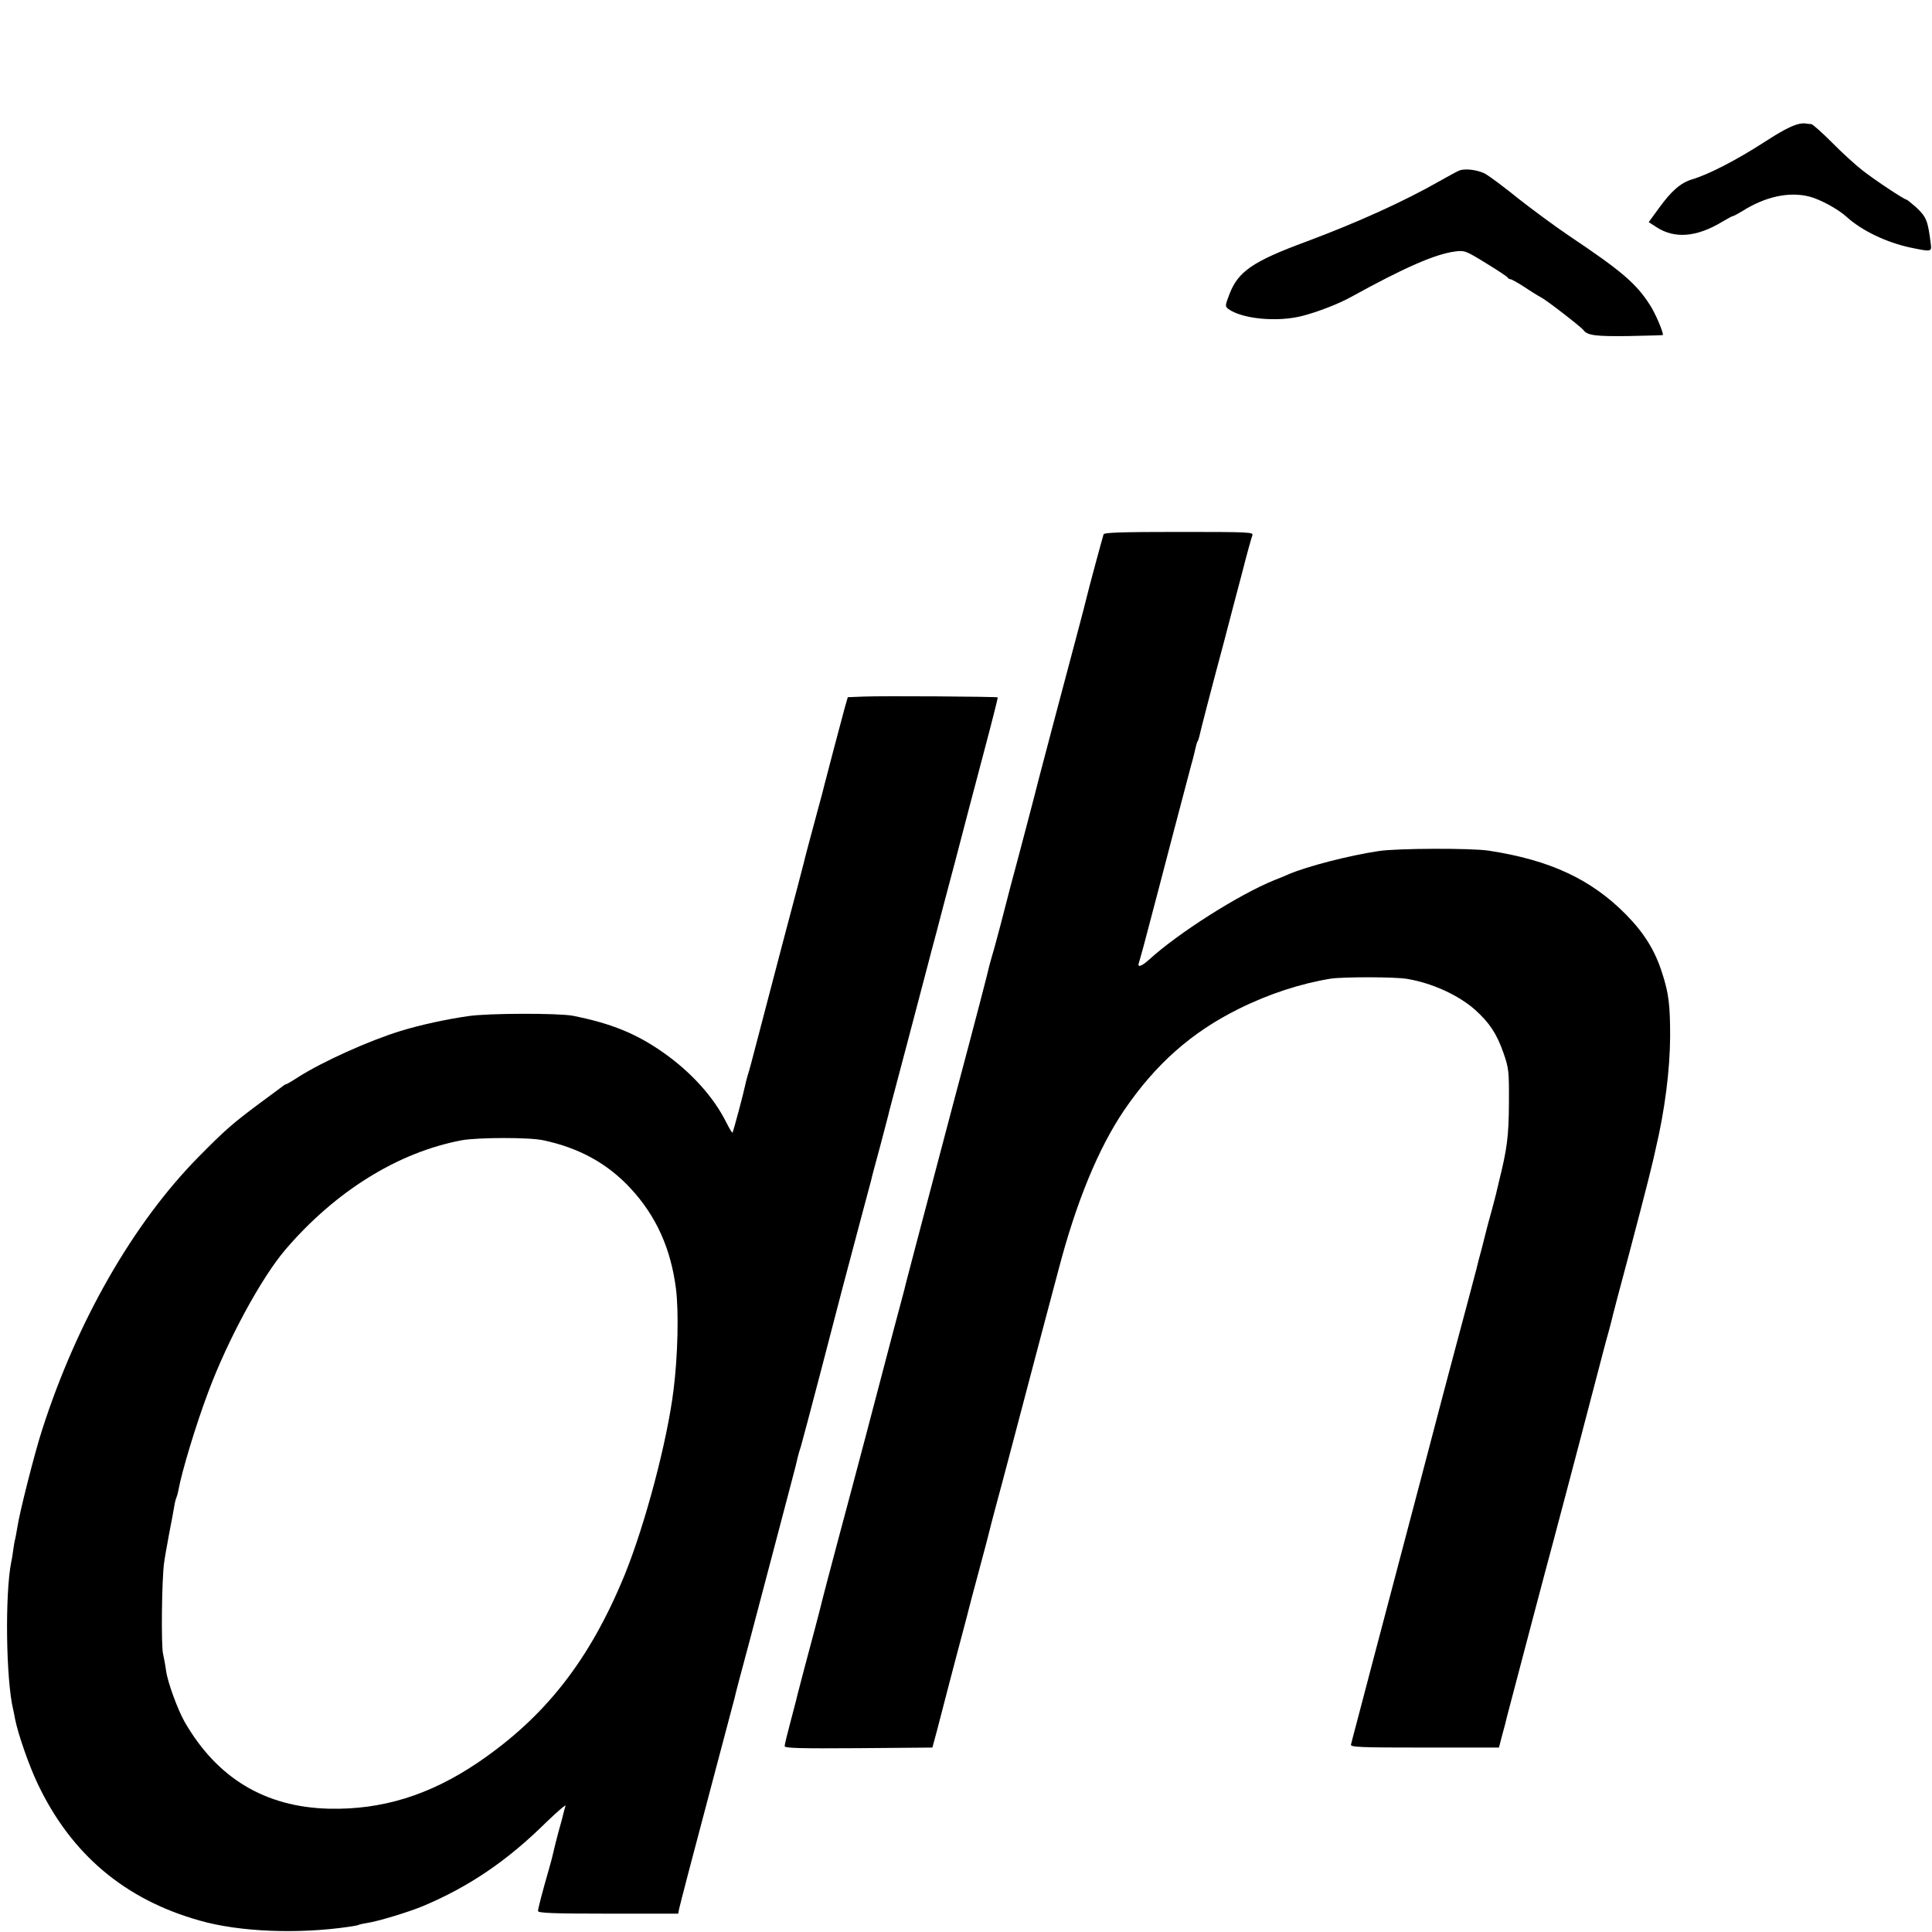
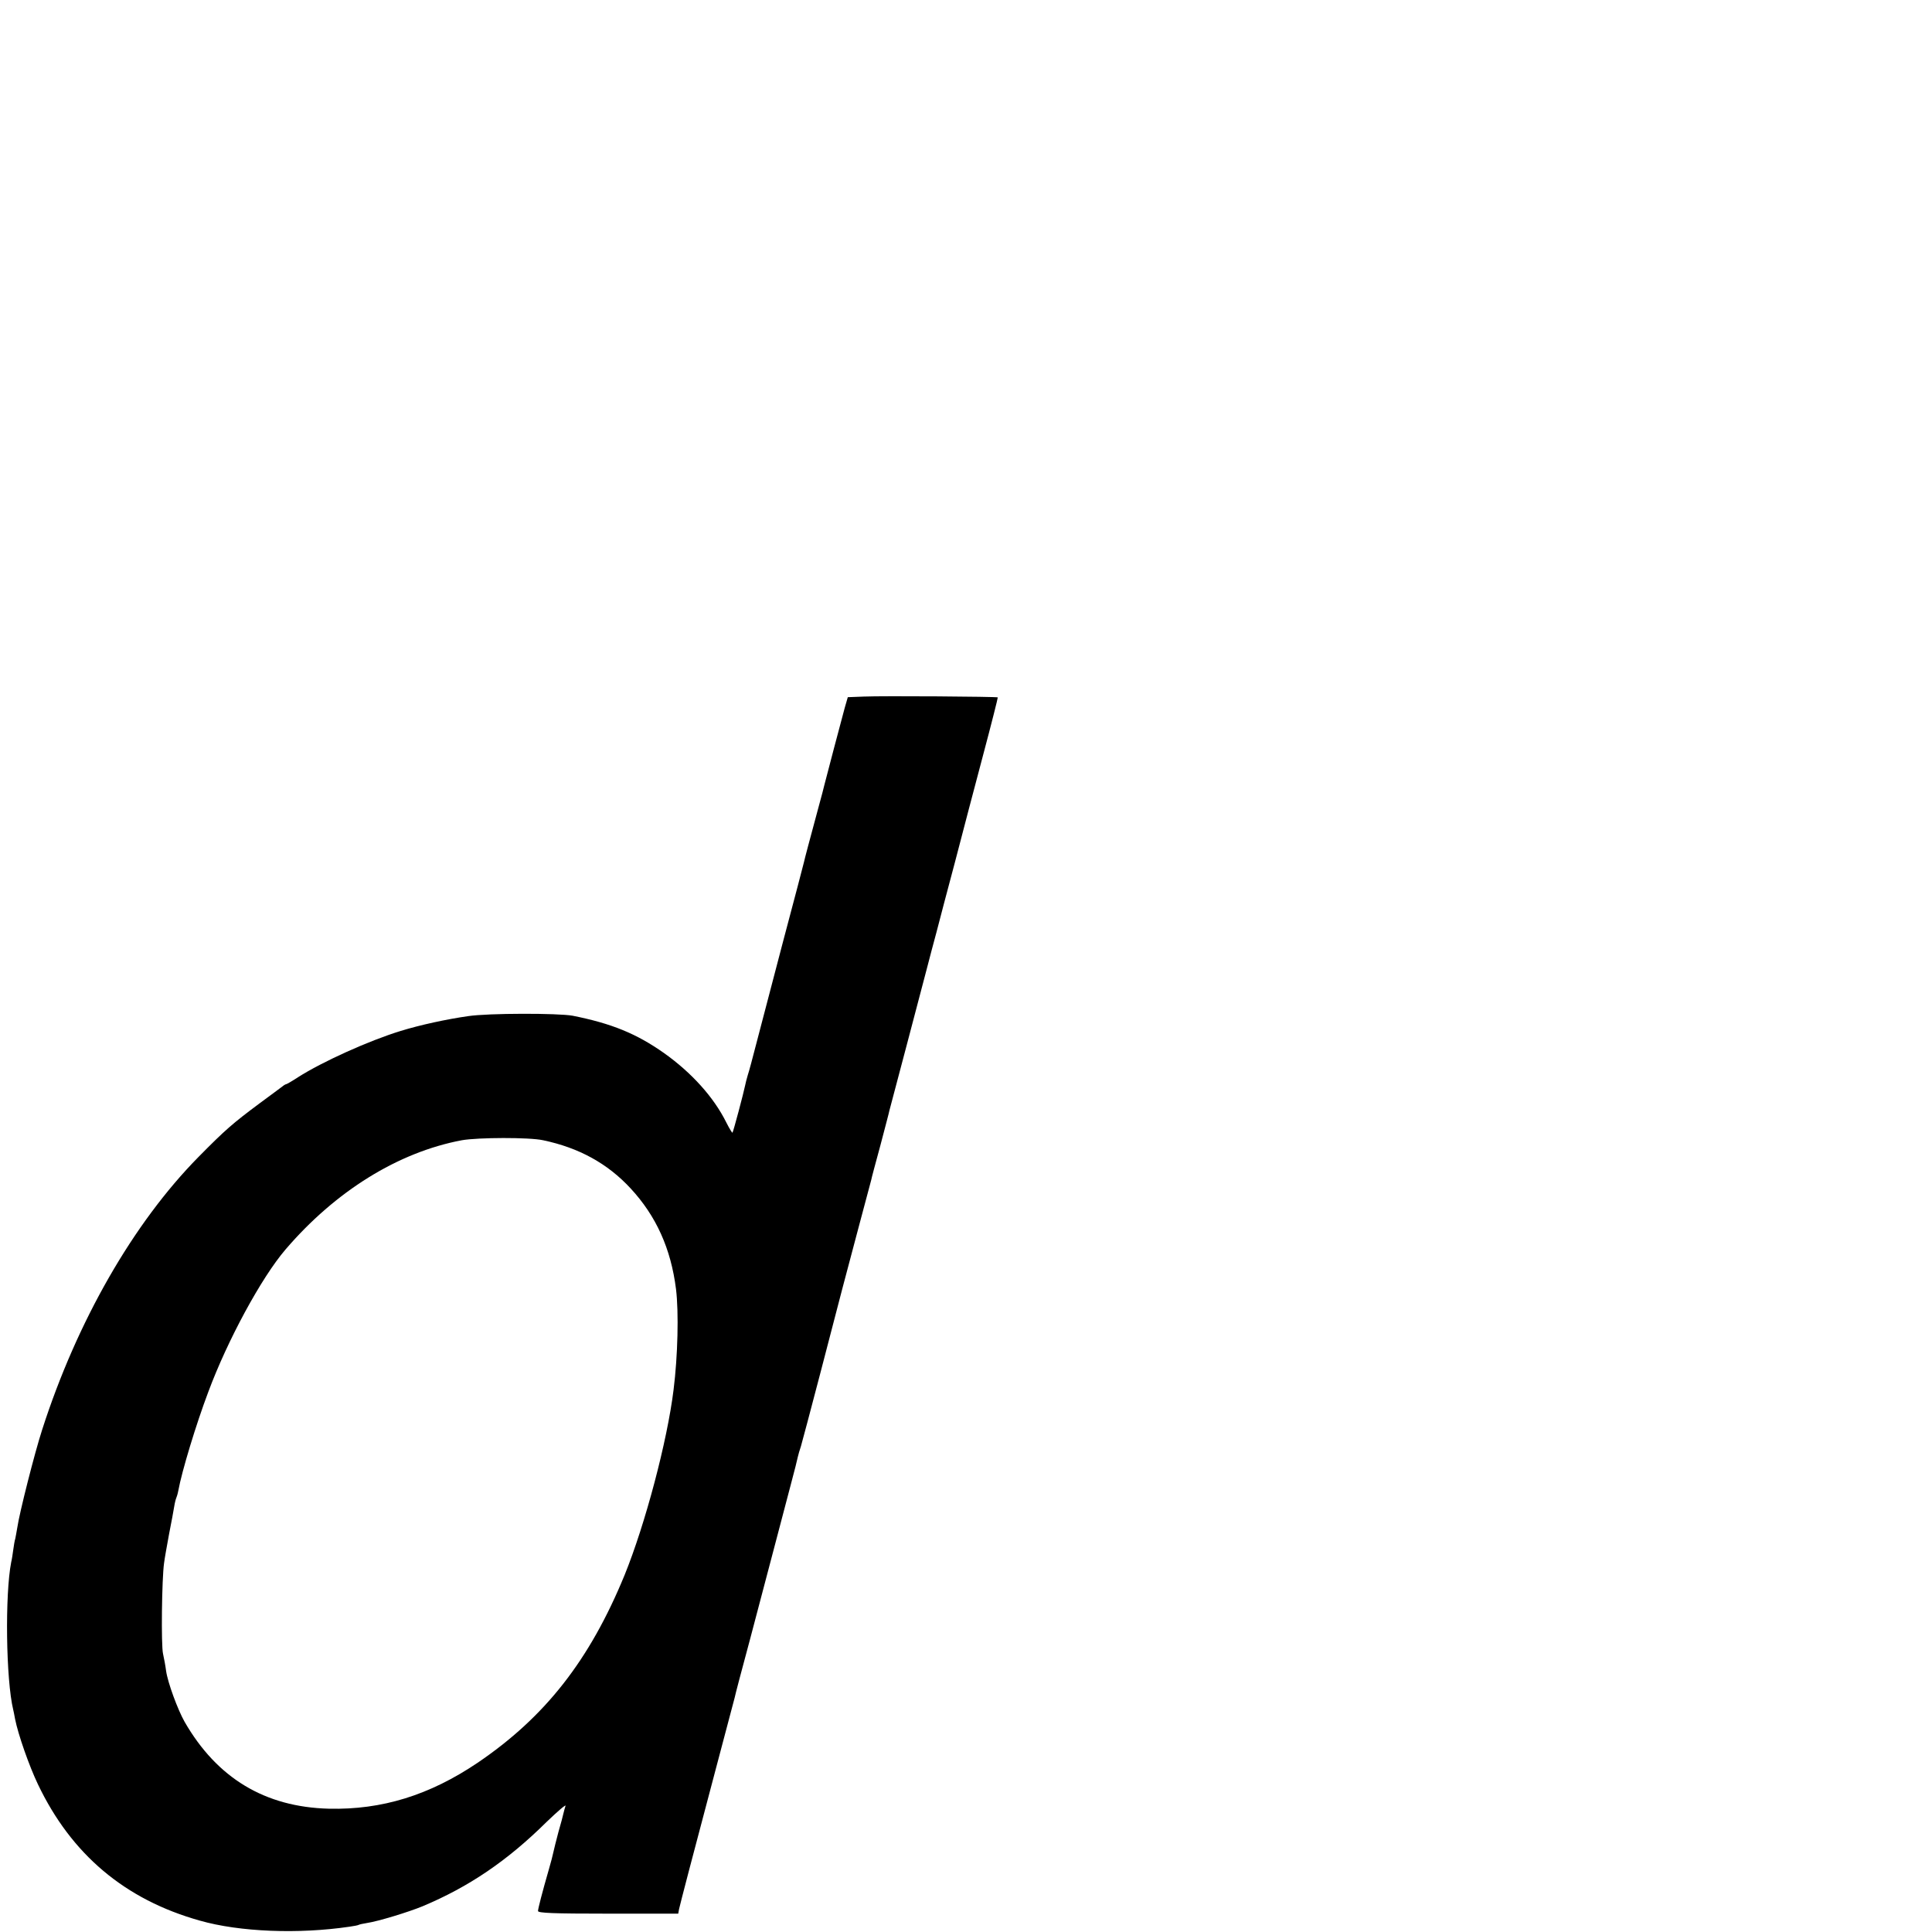
<svg xmlns="http://www.w3.org/2000/svg" version="1.0" width="948pt" height="948pt" viewBox="0 0 948 948" preserveAspectRatio="xMidYMid meet">
  <g transform="translate(0,948) scale(0.1,-0.1)" fill="#000000" stroke="none">
-     <path d="M8820 8870 c-35 -10 -82 -35 -164 -88 -134 -87 -274 -159 -353 -182 -56 -17 -101 -56 -162 -140 l-51 -70 37 -24 c90 -59 198 -50 324 26 25 15 49 28 53 28 3 0 24 11 45 24 114 72 231 97 331 71 53 -14 141 -62 182 -100 74 -67 195 -125 313 -150 102 -21 104 -21 99 18 -14 114 -21 132 -72 180 -23 20 -44 37 -46 37 -11 0 -153 94 -216 143 -36 28 -104 90 -152 139 -48 48 -93 88 -100 89 -7 0 -20 2 -28 3 -8 2 -26 0 -40 -4z" />
-     <path d="M7160 8643 c-8 -3 -51 -26 -95 -51 -175 -100 -405 -204 -654 -297 -265 -98 -336 -147 -379 -260 -21 -55 -21 -58 -5 -71 68 -49 240 -66 364 -34 74 19 177 59 235 91 265 146 415 212 514 225 46 6 52 4 151 -57 57 -35 106 -67 107 -71 2 -4 8 -8 13 -8 6 0 36 -17 67 -37 31 -21 70 -45 85 -53 26 -13 195 -144 207 -160 19 -26 60 -31 220 -29 94 2 170 4 170 5 0 19 -39 110 -65 149 -67 104 -136 164 -399 340 -65 44 -175 125 -245 180 -69 56 -142 110 -161 121 -35 20 -101 29 -130 17z" />
-     <path d="M5415 6858 c-6 -19 -73 -266 -84 -313 -10 -43 -50 -192 -161 -610 -39 -148 -73 -277 -75 -285 -4 -19 -107 -411 -136 -517 -11 -43 -34 -130 -50 -193 -17 -63 -34 -129 -40 -146 -5 -17 -11 -40 -14 -50 -6 -29 -65 -257 -175 -669 -185 -701 -231 -875 -235 -892 -2 -10 -11 -45 -20 -78 -9 -33 -27 -100 -40 -150 -87 -332 -183 -698 -271 -1025 -42 -157 -77 -292 -79 -300 -5 -24 -61 -236 -90 -343 -14 -54 -28 -106 -30 -115 -2 -9 -17 -69 -34 -132 -17 -63 -31 -121 -31 -128 0 -10 76 -12 363 -10 l362 3 23 85 c12 47 40 153 61 235 22 83 51 195 66 250 15 55 28 107 30 115 2 8 24 93 50 188 25 94 48 180 50 190 2 9 15 60 29 112 14 52 49 181 76 285 76 287 96 364 149 565 27 102 65 246 85 320 87 333 196 596 321 781 155 228 333 385 564 499 149 74 304 124 451 148 61 9 313 9 373 -1 123 -20 254 -80 335 -152 71 -64 106 -117 139 -211 26 -75 28 -87 27 -249 -1 -162 -9 -223 -50 -387 -2 -10 -6 -27 -9 -38 -2 -12 -14 -55 -25 -98 -12 -42 -23 -84 -25 -92 -2 -8 -13 -51 -24 -95 -12 -44 -24 -89 -26 -100 -5 -20 -65 -246 -105 -395 -18 -66 -79 -298 -170 -645 -16 -60 -70 -265 -120 -455 -50 -190 -104 -394 -120 -455 -16 -60 -44 -168 -63 -240 -19 -71 -36 -137 -38 -145 -4 -13 42 -15 361 -15 l365 0 17 65 c10 36 20 74 22 85 3 11 14 54 25 95 11 41 56 212 100 380 44 168 90 339 101 380 51 193 73 274 140 530 77 293 88 335 95 363 2 10 14 52 25 95 12 42 23 84 25 92 2 8 14 58 28 110 91 339 161 611 172 660 2 8 11 45 19 82 45 191 70 386 71 553 0 154 -7 212 -39 310 -35 111 -88 196 -176 286 -172 175 -375 269 -675 315 -86 13 -450 12 -540 -2 -147 -22 -351 -75 -440 -113 -11 -5 -44 -19 -73 -30 -176 -72 -472 -260 -615 -391 -36 -32 -57 -39 -49 -15 2 6 13 44 24 85 56 211 81 308 147 560 40 151 79 300 87 330 9 30 17 66 20 79 3 14 7 28 10 33 3 4 7 16 9 25 4 21 57 226 122 468 24 94 64 244 88 335 23 91 46 173 50 183 7 16 -14 17 -359 17 -284 0 -368 -3 -371 -12z" />
+     <path d="M7160 8643 z" />
    <path d="M4238 6062 l-78 -3 -15 -52 c-15 -55 -93 -350 -100 -379 -2 -10 -15 -59 -29 -110 -44 -163 -68 -253 -71 -268 -2 -8 -48 -186 -104 -395 -55 -209 -114 -434 -131 -500 -17 -66 -35 -134 -41 -151 -5 -17 -11 -40 -13 -51 -6 -31 -58 -228 -62 -231 -1 -2 -15 20 -30 50 -62 125 -171 245 -306 341 -135 95 -257 145 -448 183 -71 13 -413 13 -513 -2 -105 -15 -235 -43 -332 -73 -156 -48 -384 -151 -503 -227 -29 -19 -55 -34 -58 -34 -2 0 -10 -4 -17 -10 -7 -5 -57 -43 -112 -83 -133 -99 -170 -131 -302 -265 -319 -324 -595 -805 -766 -1337 -37 -114 -112 -410 -122 -480 -4 -22 -8 -47 -10 -55 -3 -8 -7 -33 -10 -55 -3 -22 -7 -49 -10 -60 -31 -158 -26 -577 10 -725 1 -3 5 -23 9 -45 15 -76 69 -230 112 -320 164 -344 427 -566 794 -669 196 -56 485 -67 735 -30 22 3 42 7 45 9 3 2 21 6 40 9 55 8 205 54 273 82 229 96 417 224 609 414 54 52 96 88 93 79 -3 -10 -8 -26 -10 -36 -2 -10 -13 -52 -25 -93 -11 -41 -22 -86 -25 -100 -3 -14 -12 -50 -21 -80 -34 -118 -54 -196 -54 -207 0 -10 75 -13 344 -13 l344 0 4 22 c6 27 65 254 183 698 47 179 88 332 90 340 1 8 35 137 75 285 39 149 93 353 120 455 27 102 63 239 80 304 18 66 33 128 35 138 2 10 9 33 15 51 5 18 49 181 96 362 105 405 119 457 189 720 31 116 58 217 60 225 1 8 22 85 45 170 22 85 43 162 44 170 2 8 41 155 86 325 45 171 90 342 100 380 10 39 30 115 45 170 14 55 55 210 91 345 35 135 97 371 138 525 41 154 73 281 72 283 -5 4 -563 8 -658 4z m-1573 -2177 c176 -37 316 -114 429 -236 126 -136 198 -296 223 -494 14 -114 9 -328 -12 -495 -31 -252 -139 -659 -240 -908 -172 -419 -390 -697 -722 -922 -236 -159 -469 -231 -729 -225 -314 8 -549 150 -708 426 -34 60 -83 193 -91 250 -3 24 -10 62 -15 84 -10 42 -6 368 5 445 3 25 15 90 25 145 11 55 22 115 25 134 3 19 8 37 10 41 2 4 7 20 10 36 17 94 87 325 147 484 94 253 260 560 379 699 245 286 552 477 865 536 79 14 331 15 399 0z" />
  </g>
</svg>